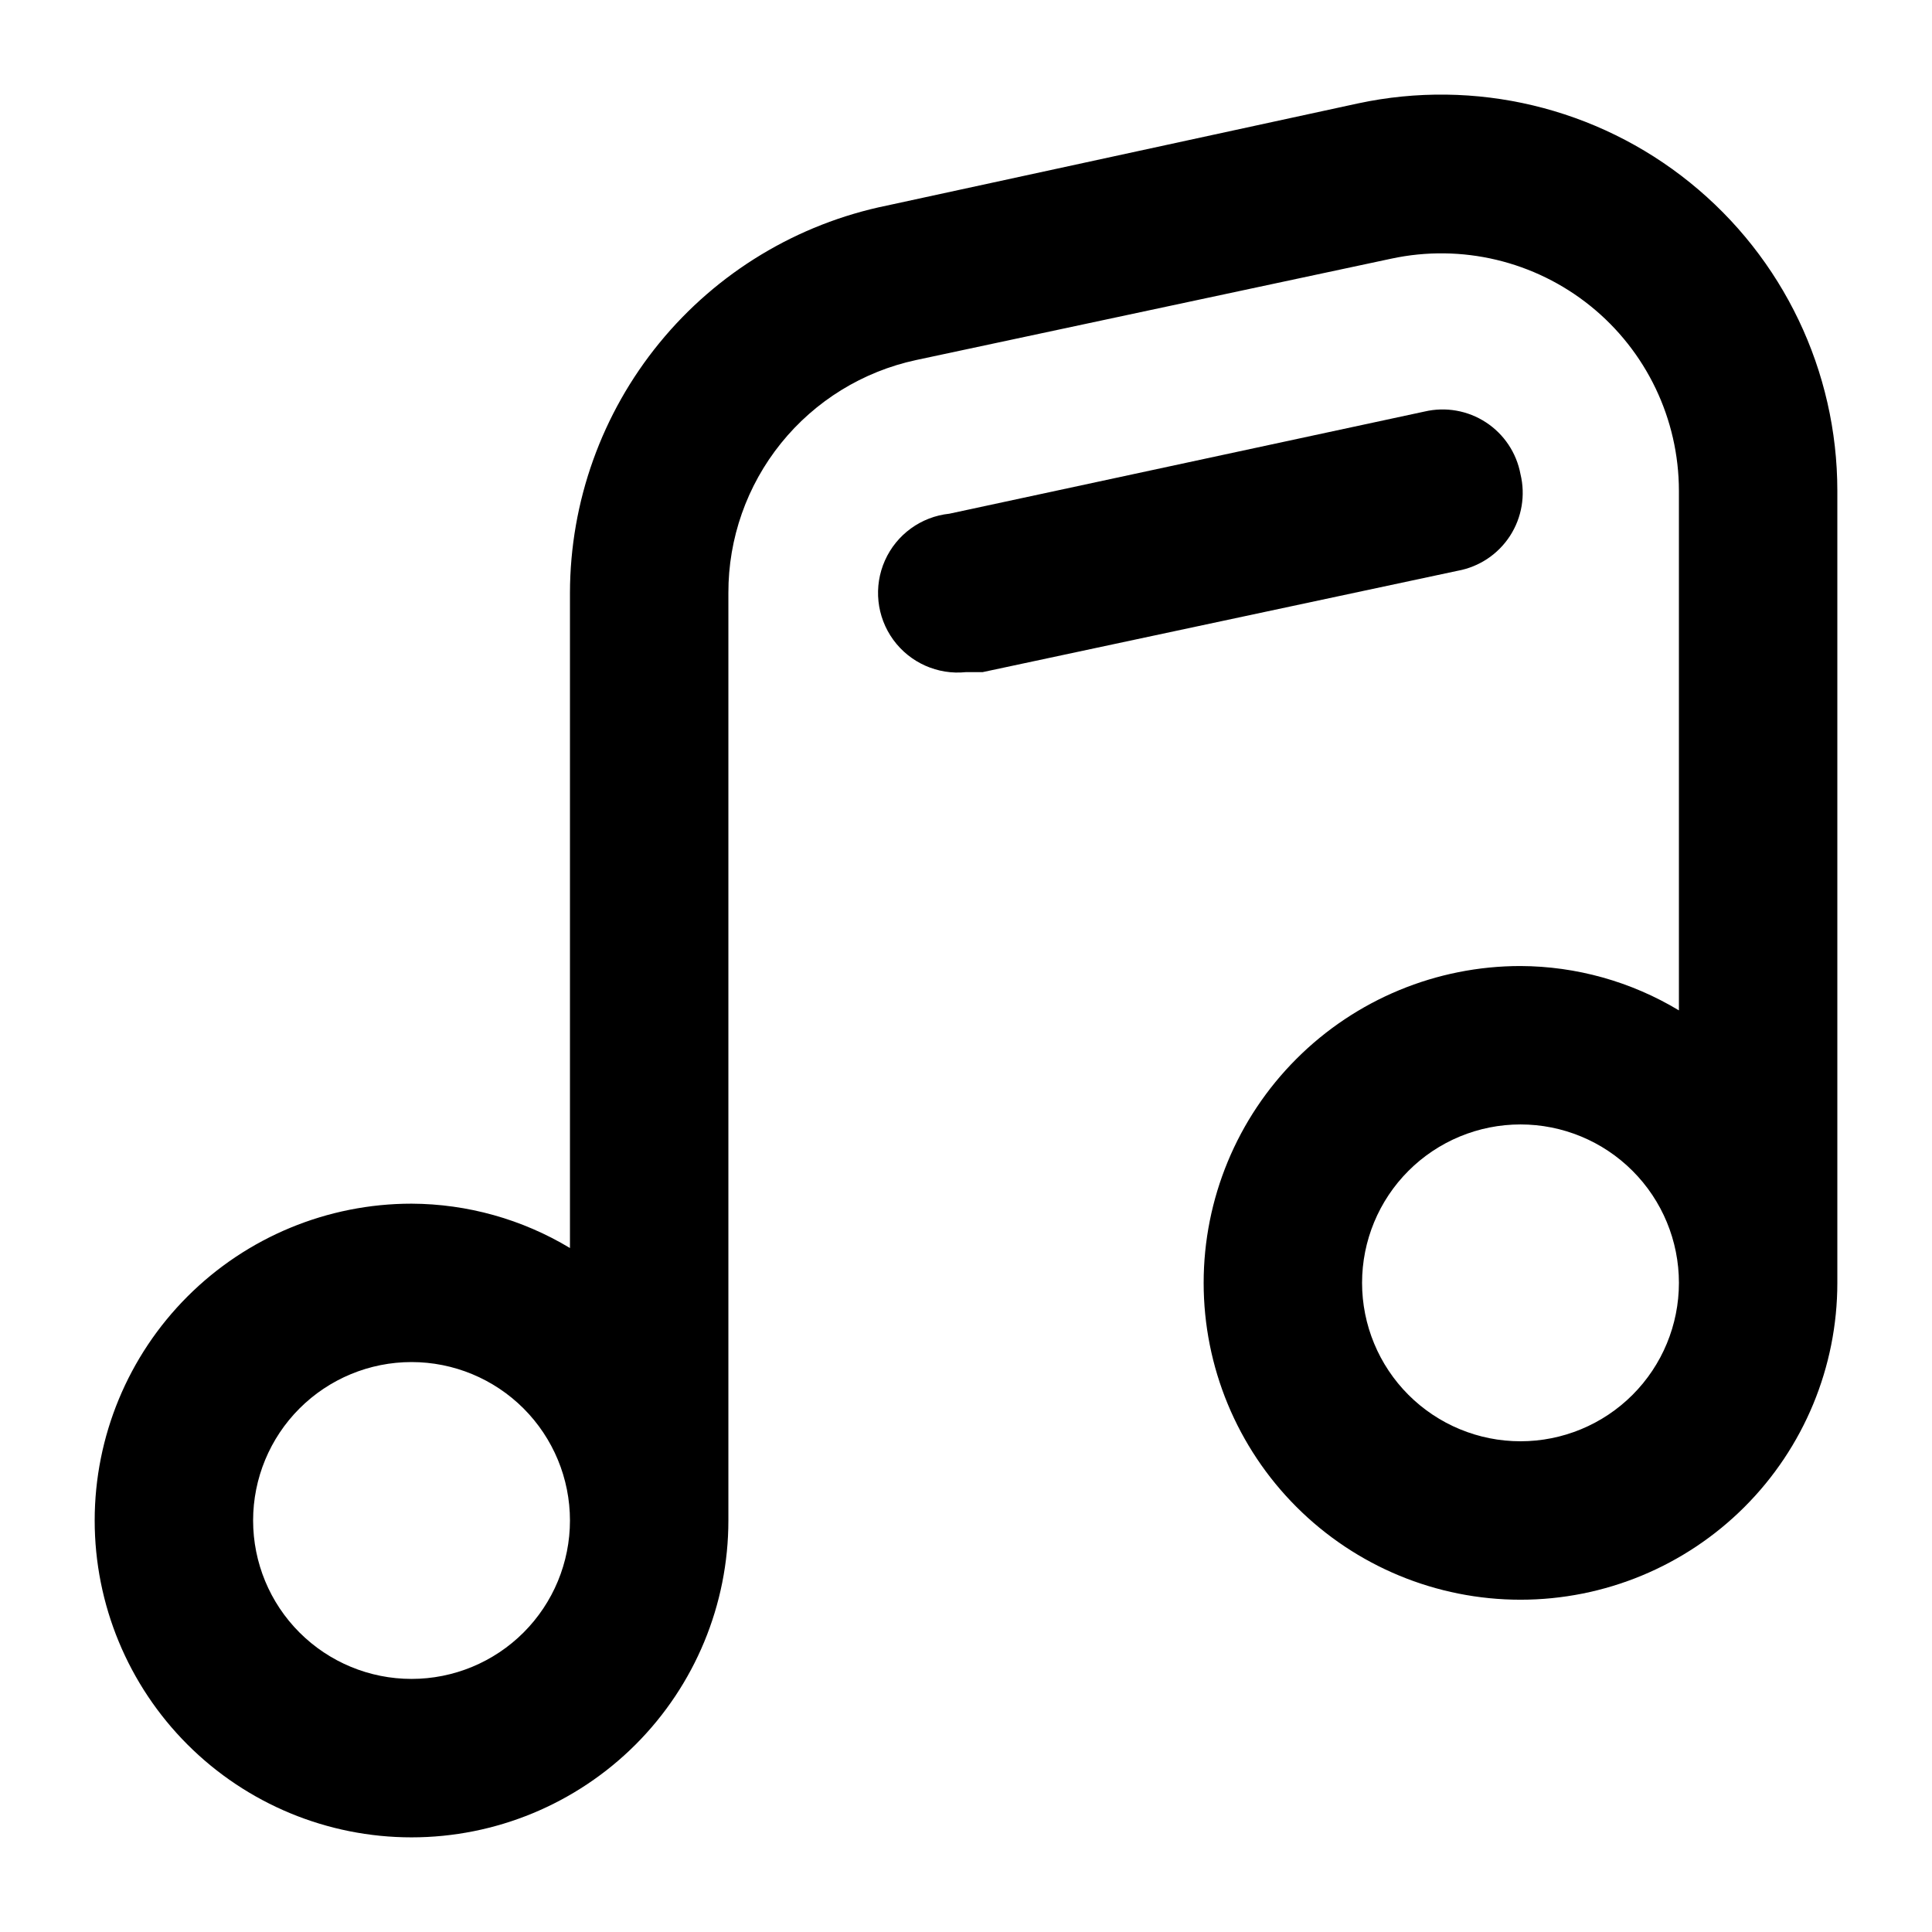
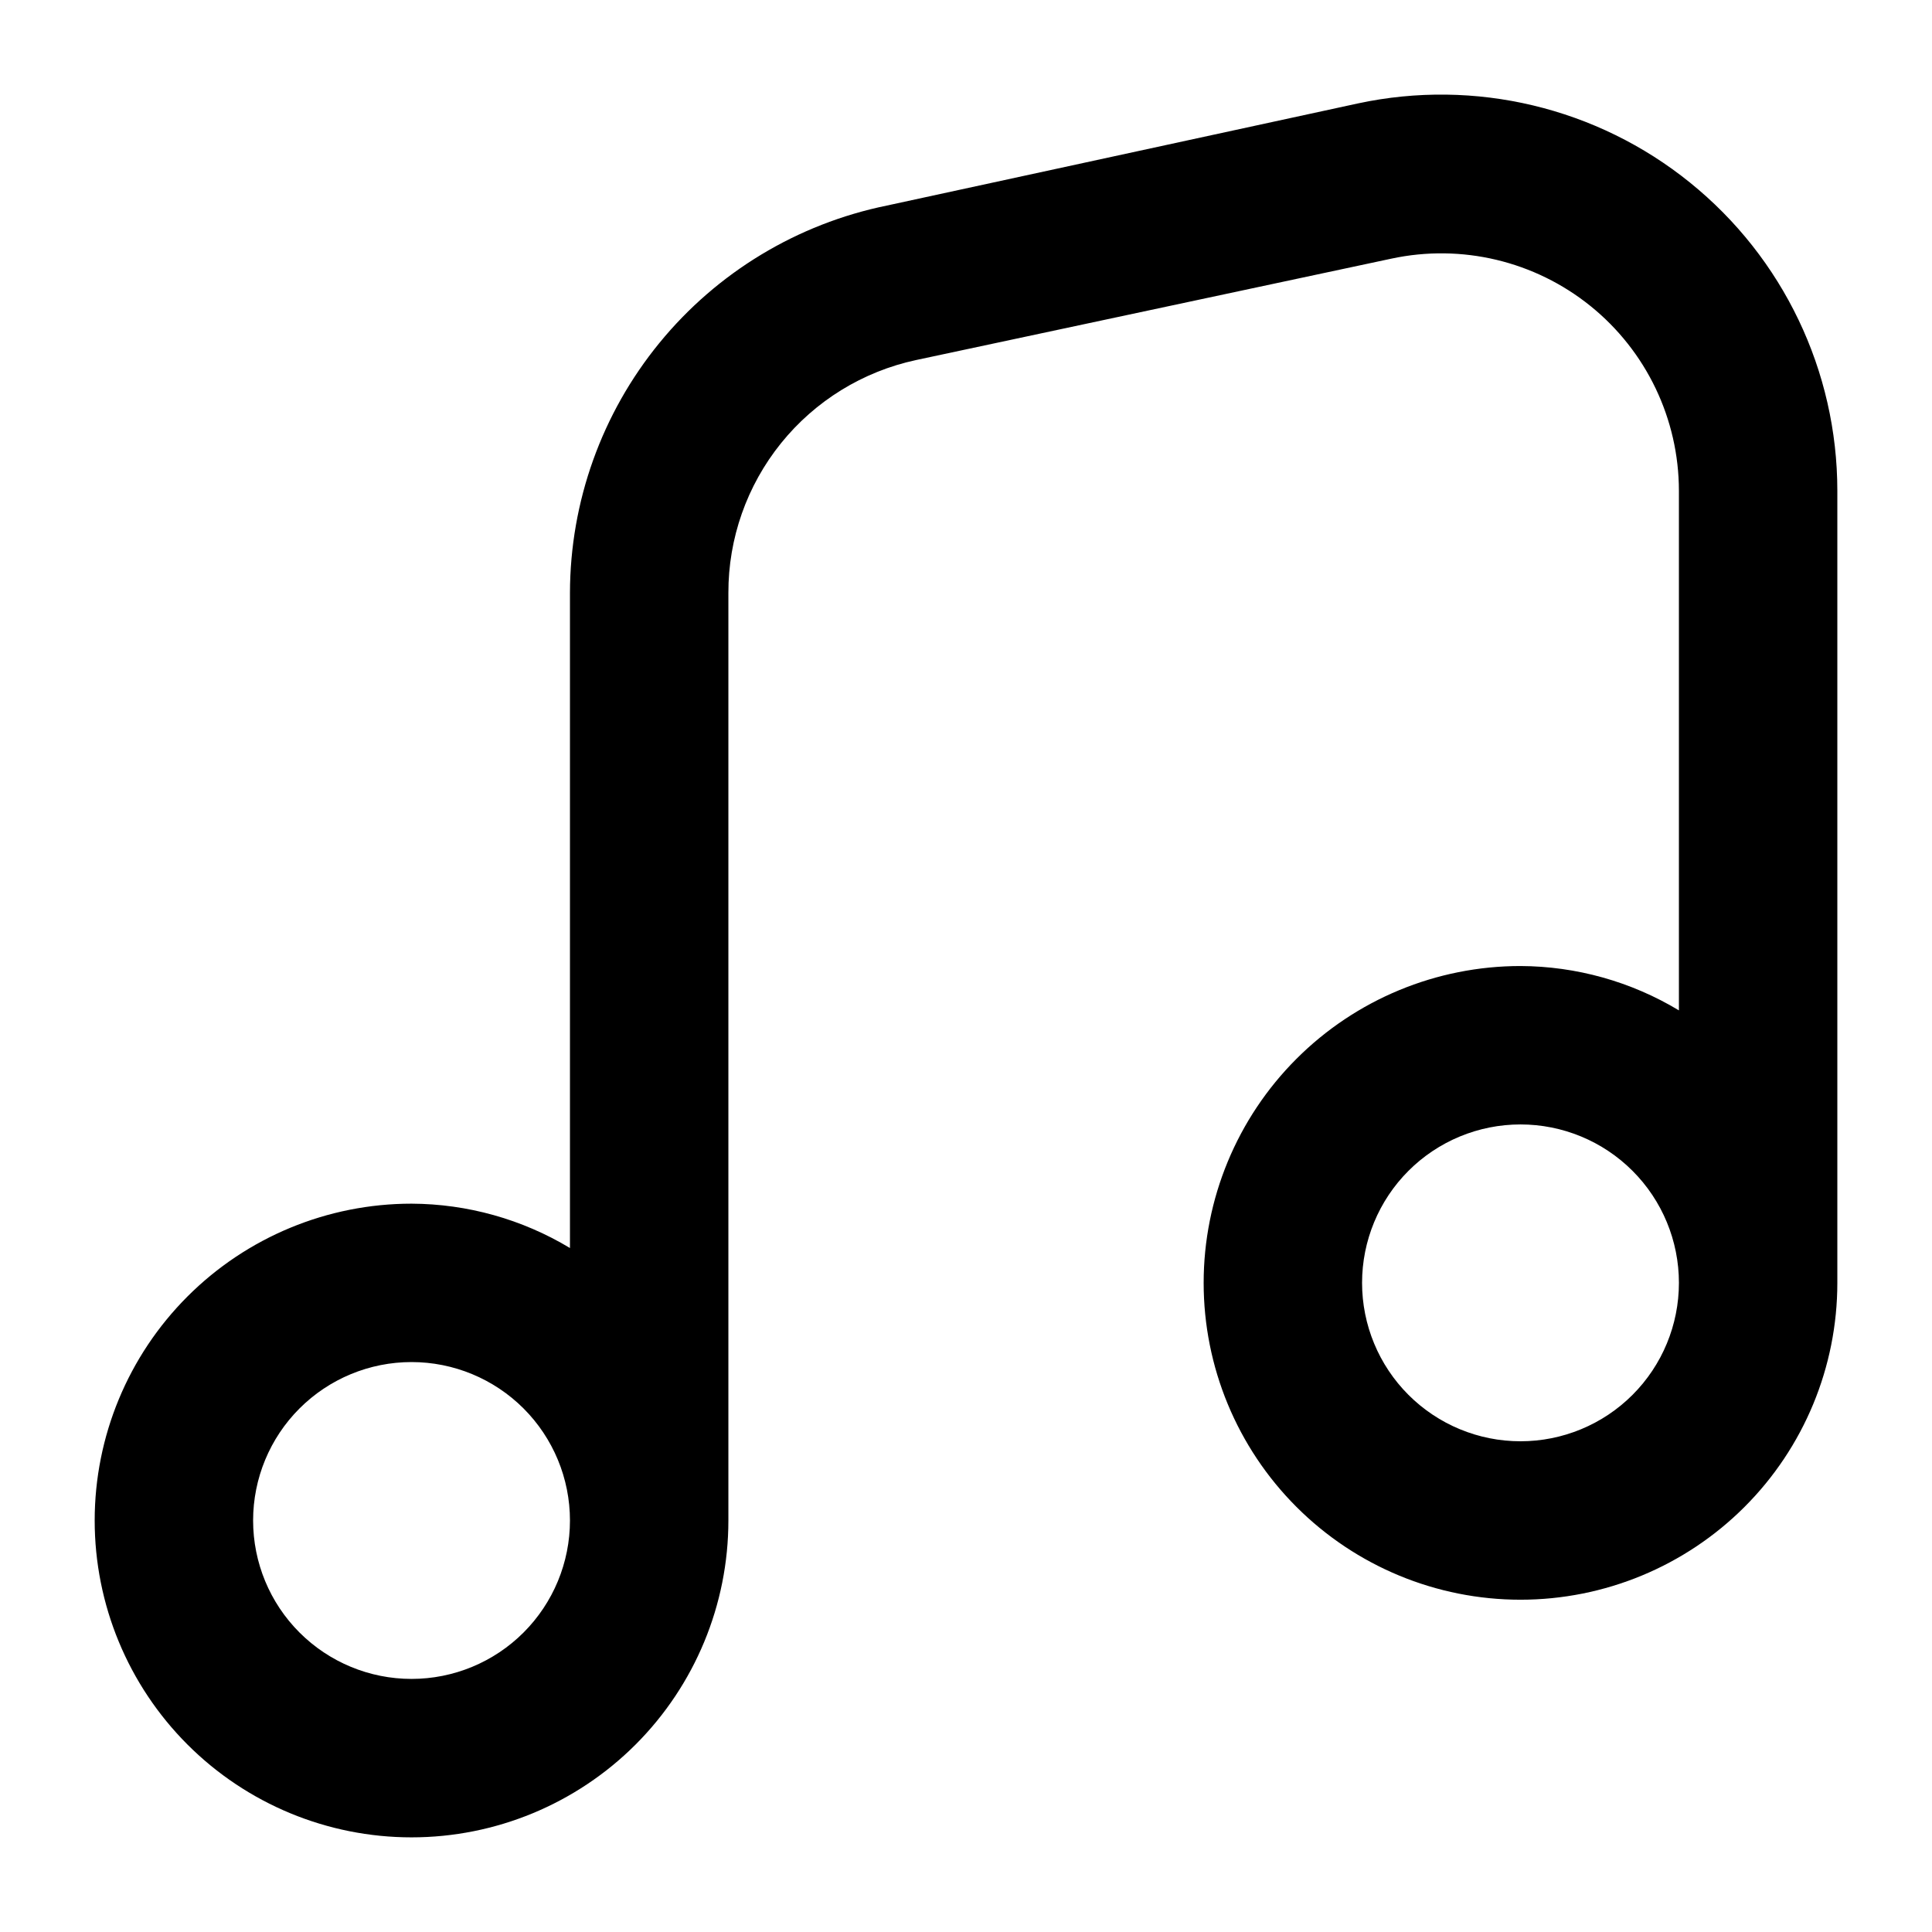
<svg xmlns="http://www.w3.org/2000/svg" fill="#000000" width="800px" height="800px" version="1.1" viewBox="144 144 512 512">
  <g>
    <path d="m591.87 192.39c-24.648-19.914-56.973-27.629-87.957-20.992l-124.9 27.082c-23.672 4.832-44.953 17.68-60.25 36.383-15.301 18.699-23.676 42.105-23.719 66.266v173.61c-12.68-7.633-27.188-11.695-41.984-11.754-22.27 0-43.629 8.844-59.375 24.594-15.746 15.746-24.594 37.102-24.594 59.371 0 22.27 8.848 43.629 24.594 59.375 15.746 15.75 37.105 24.594 59.375 24.594 22.27 0 43.625-8.844 59.375-24.594 15.746-15.746 24.594-37.105 24.594-59.375v-245.82c-0.035-14.43 4.891-28.434 13.945-39.668s21.695-19.016 35.805-22.047l125.95-26.871c18.586-3.992 37.984 0.625 52.777 12.566 14.797 11.941 23.402 29.93 23.422 48.941v137.71c-12.68-7.633-27.184-11.695-41.984-11.754-22.27 0-43.625 8.844-59.371 24.594-15.75 15.746-24.594 37.102-24.594 59.371 0 22.273 8.844 43.629 24.594 59.375 15.746 15.75 37.102 24.594 59.371 24.594 22.27 0 43.629-8.844 59.375-24.594 15.75-15.746 24.594-37.102 24.594-59.375v-209.92c-0.004-31.723-14.359-61.738-39.043-81.66zm-338.81 396.54c-11.137 0-21.812-4.422-29.688-12.297-7.875-7.871-12.297-18.551-12.297-29.688 0-11.133 4.422-21.812 12.297-29.688 7.875-7.871 18.551-12.297 29.688-12.297 11.133 0 21.812 4.426 29.688 12.297 7.871 7.875 12.297 18.555 12.297 29.688 0 11.137-4.426 21.816-12.297 29.688-7.875 7.875-18.555 12.297-29.688 12.297zm293.89-62.977h-0.004c-11.133 0-21.812-4.422-29.688-12.297-7.871-7.871-12.297-18.551-12.297-29.688 0-11.133 4.426-21.812 12.297-29.684 7.875-7.875 18.555-12.297 29.688-12.297 11.137 0 21.816 4.422 29.688 12.297 7.875 7.871 12.297 18.551 12.297 29.684 0 11.137-4.422 21.816-12.297 29.688-7.871 7.875-18.551 12.297-29.688 12.297z" />
-     <path d="m546.94 269.64c-1.051-5.629-4.359-10.586-9.156-13.715-4.797-3.133-10.664-4.168-16.242-2.867l-125.95 27.078c-7.5 0.789-14.008 5.516-17.078 12.406-3.066 6.887-2.227 14.891 2.203 20.992 4.434 6.102 11.785 9.375 19.285 8.586h4.41l125.95-26.871-0.004 0.004c5.676-1.051 10.672-4.391 13.809-9.234 3.137-4.848 4.141-10.77 2.773-16.379z" />
  </g>
</svg>